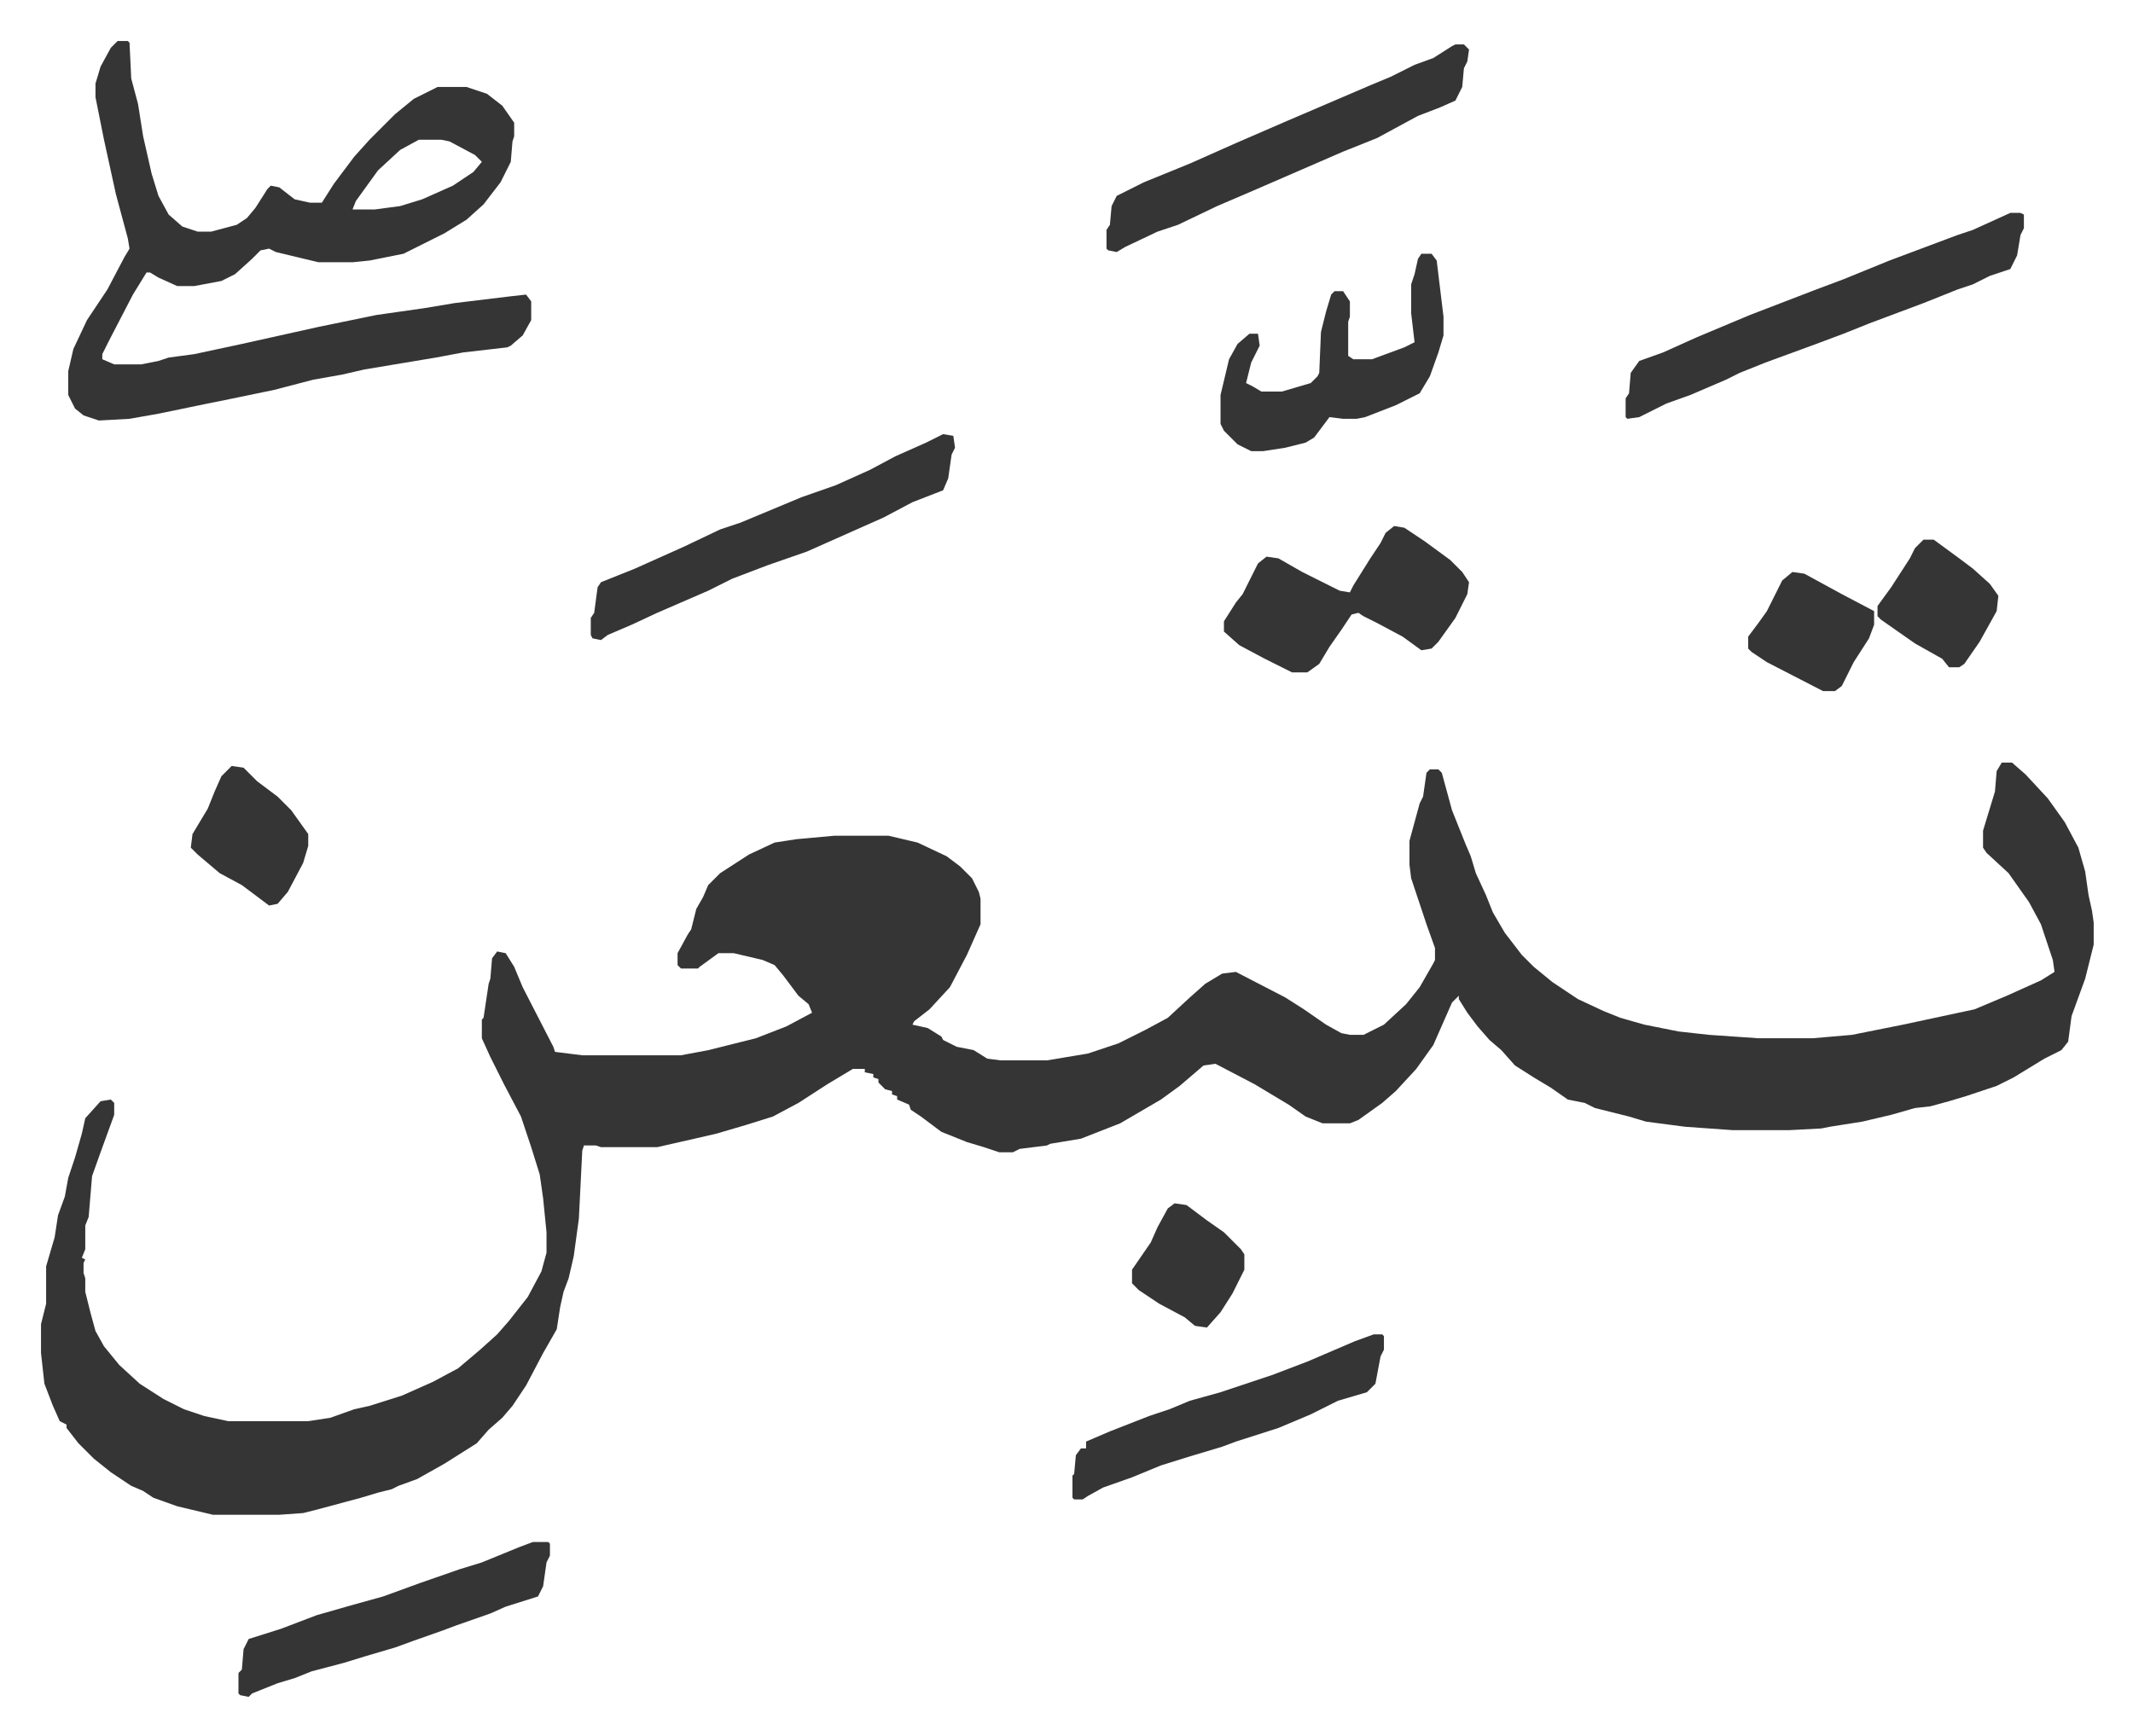
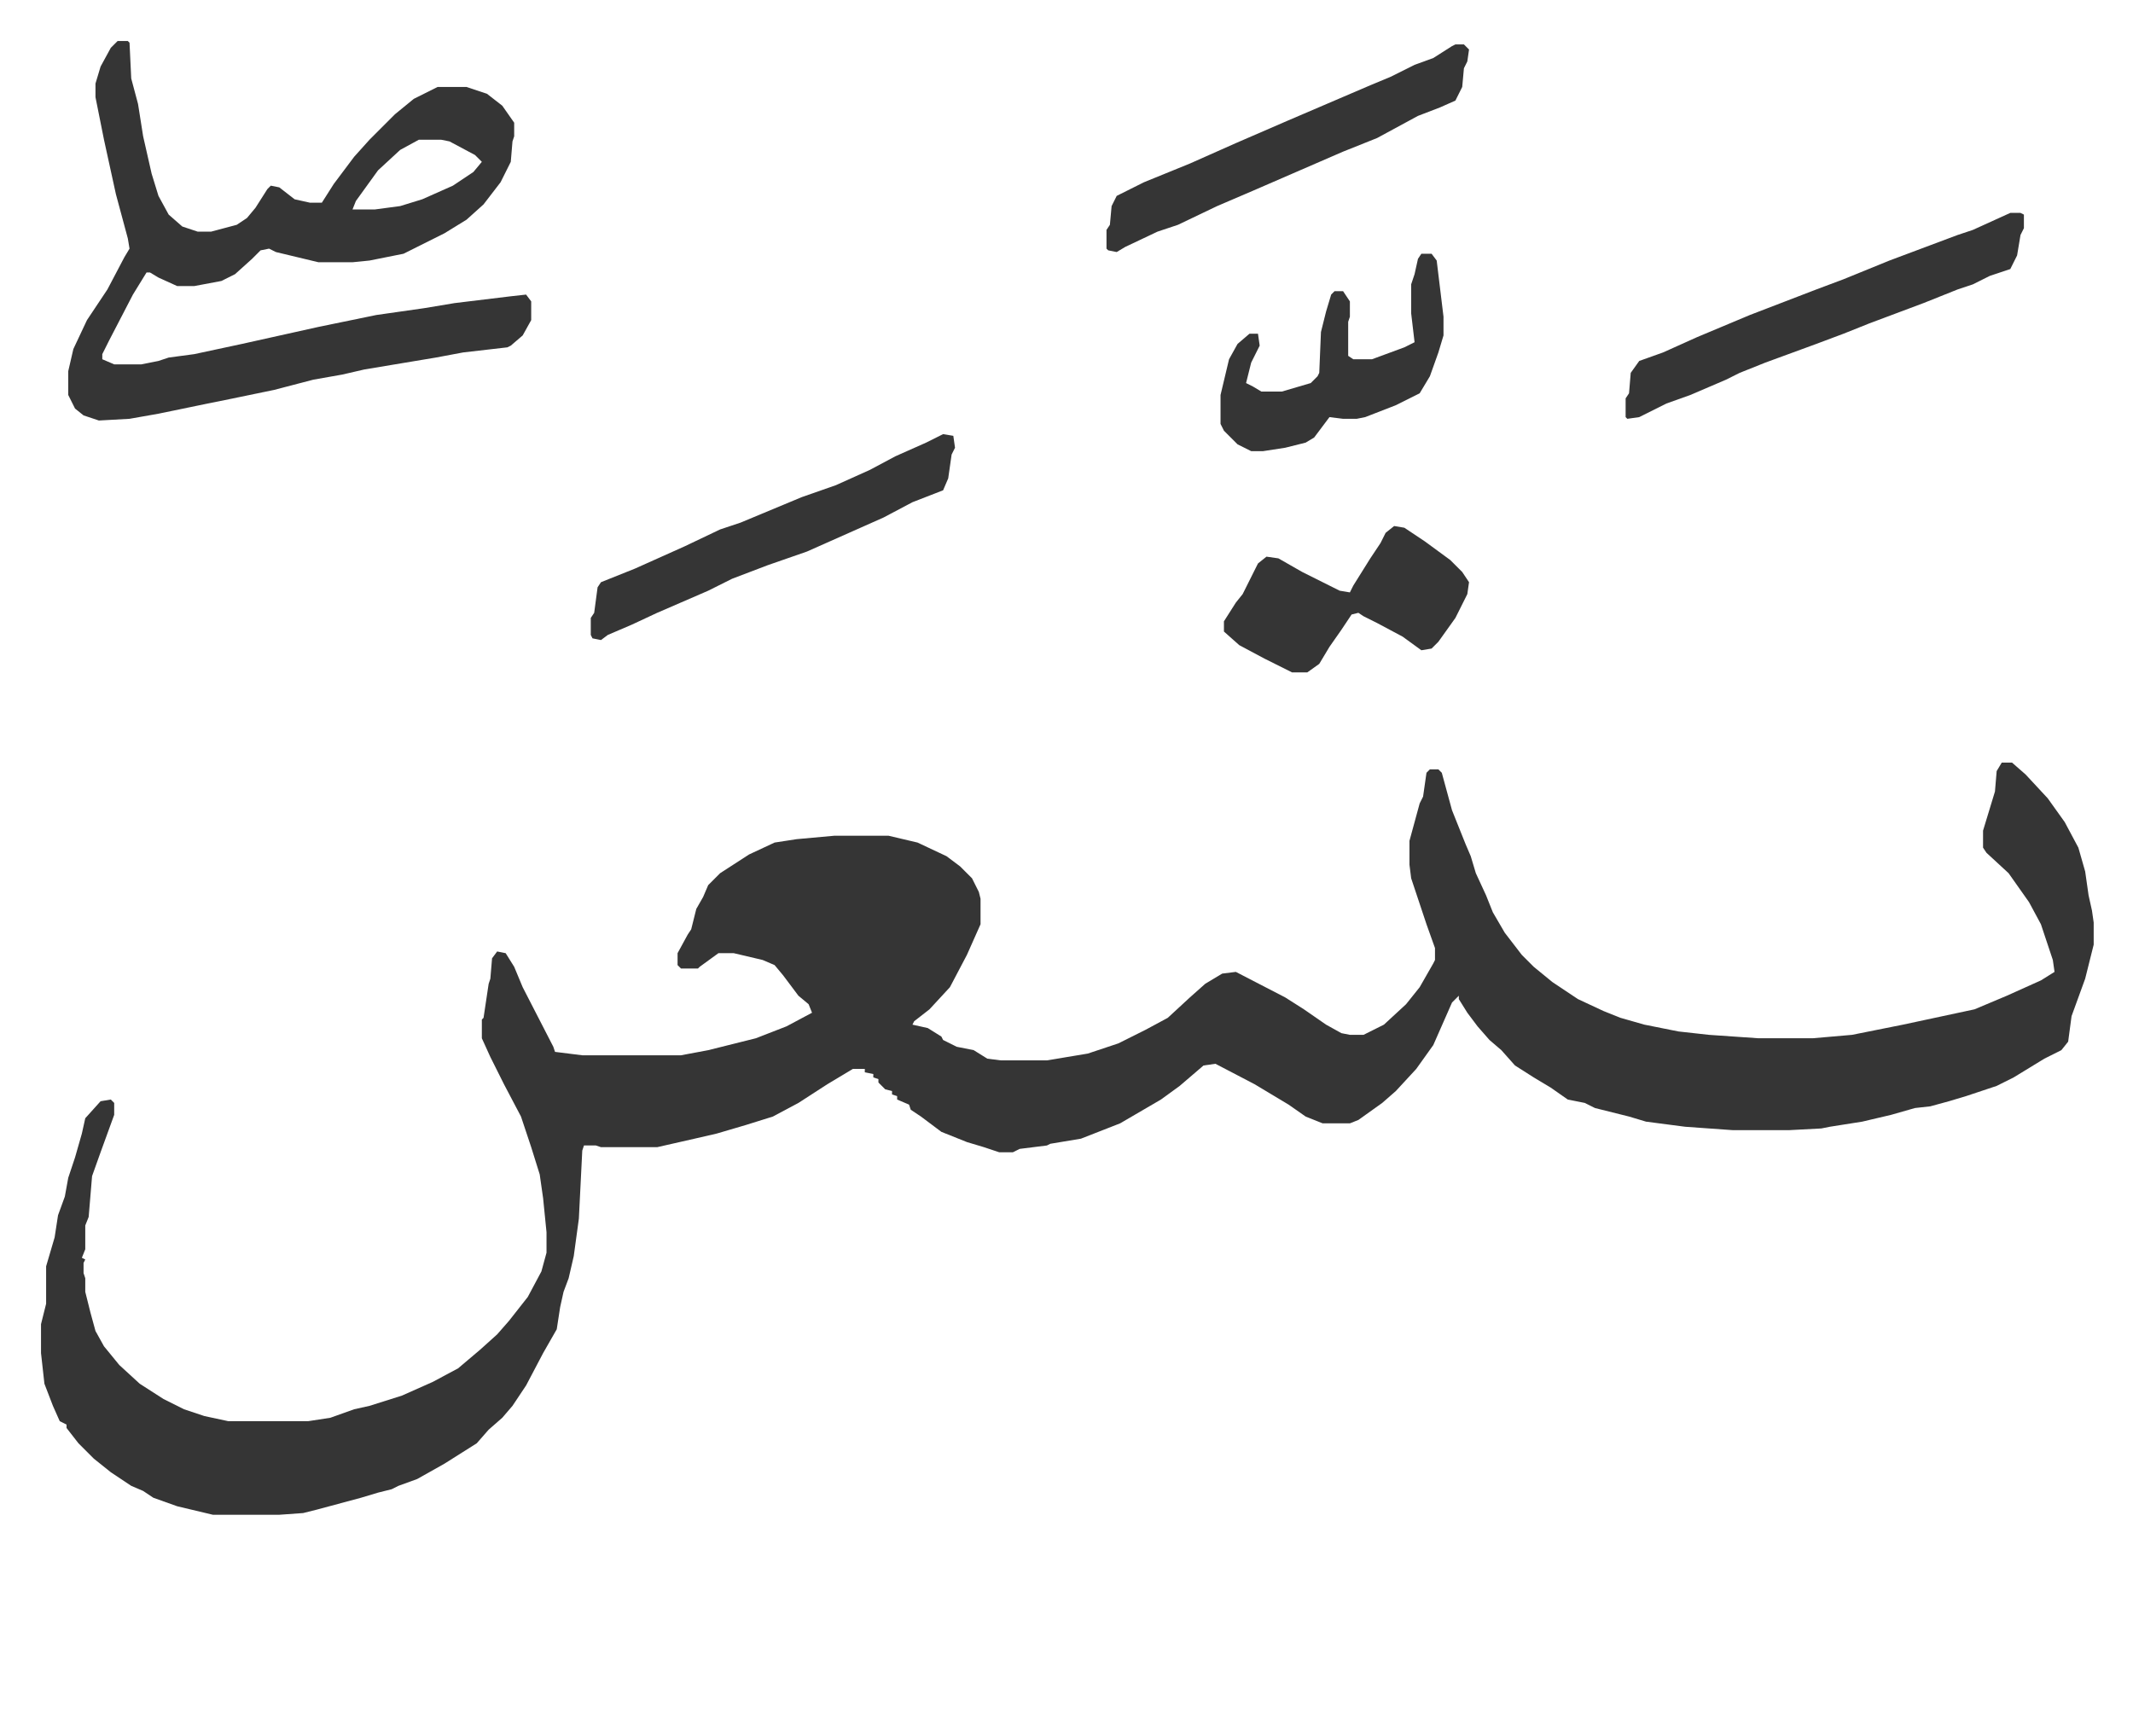
<svg xmlns="http://www.w3.org/2000/svg" viewBox="-24.1 312.9 1253.2 1020.2">
  <path fill="#353535" id="rule_normal" d="M1152 761h6l8 7 13 14 10 14 8 15 4 14 2 14 2 9 1 7v13l-5 20-8 22-2 15-4 5-10 5-18 11-10 5-12 4-6 2-10 3-11 3-9 1-14 4-17 4-19 3-5 1-19 1h-33l-28-2-23-3-10-3-20-5-6-3-10-2-10-7-10-6-11-7-8-9-7-6-7-8-6-8-5-8v-2l-4 4-11 25-10 14-12 13-8 7-14 10-5 2h-16l-10-4-10-7-20-12-23-12-7 1-14 12-11 8-24 14-23 9-18 3-2 1-16 2-4 2h-8l-9-3-10-3-15-6-12-9-6-4-1-3-7-3v-2l-3-1v-2l-4-1-4-4v-2l-3-1v-2l-5-1v-2h-7l-15 9-17 11-15 8-16 5-17 5-13 3-22 5h-33l-3-1h-7l-1 3-2 40-3 22-3 13-3 8-2 9-2 13-8 14-10 19-8 12-6 7-8 7-7 8-19 12-16 9-11 4-4 2-8 2-10 3-26 7-8 2-14 1h-39l-21-5-14-5-6-4-7-3-12-8-10-8-9-9-7-9v-2l-4-2-4-9-5-13-2-18v-17l3-12v-22l5-17 2-13 4-11 2-11 4-12 4-14 2-9 9-10 6-1 2 2v7l-8 22-5 14-2 24-2 5v14l-2 5 2 1-1 2v6l1 3v8l3 12 3 11 5 9 9 11 12 11 14 9 12 6 12 4 14 3h47l13-2 14-5 9-2 19-6 18-8 15-8 13-11 10-9 7-8 11-14 8-15 3-11v-12l-2-20-2-14-5-16-6-18-10-19-8-16-5-11v-11l1-1 3-20 1-3 1-12 3-4 5 1 5 8 5 12 18 35 1 3 16 2h58l16-3 28-7 18-7 15-8-2-5-6-5-9-12-5-6-7-3-17-4h-9l-11 8-1 1h-10l-2-2v-7l6-11 2-3 3-12 4-7 3-7 7-7 17-11 15-7 13-2 22-2h32l17 4 17 8 8 6 7 7 4 8 1 4v15l-8 18-10 19-12 13-9 7-1 2 9 2 8 5 1 2 8 4 10 2 8 5 8 1h27l24-4 18-6 16-8 13-7 13-12 9-8 10-6 8-1 29 15 11 7 13 9 9 5 5 1h8l12-6 13-12 8-10 8-14 1-2v-7l-5-14-9-27-1-8v-14l6-22 2-4 2-14 2-2h5l2 2 6 22 8 20 3 7 3 10 6 13 4 10 7 12 10 13 7 7 11 9 15 10 15 7 10 4 14 4 20 4 18 2 29 2h32l23-2 30-6 42-9 19-8 20-9 8-5-1-7-7-21-7-13-12-17-13-12-2-3v-10l7-23 1-12zM45 337h6l1 1 1 21 4 15 3 19 5 22 4 13 6 11 8 7 9 3h8l15-4 6-4 5-6 7-11 2-2 5 1 9 7 9 2h7l7-11 12-16 9-10 15-15 11-9 14-7h17l12 4 9 7 7 10v8l-1 3-1 12-6 12-10 13-10 9-13 8-24 12-20 4-10 1h-20l-25-6-4-2-5 1-5 5-10 9-8 4-16 3H80l-11-5-5-3h-2l-8 13-14 27-4 8v3l7 3h16l10-2 6-2 15-2 28-6 45-10 34-7 28-4 18-3 33-4 9-1 3 4v11l-5 9-7 6-2 1-26 3-16 3-12 2-30 5-13 3-17 3-23 6-29 6-10 2-29 6-17 3-18 1-9-3-5-4-4-8v-14l3-13 8-17 12-18 10-19 3-5-1-6-7-26-7-32-5-25v-8l3-10 6-11zm177 58-11 6-13 12-13 18-2 5h13l15-2 13-4 18-8 12-8 5-6-4-4-15-8-5-1zm935 43h6l2 1v8l-2 4-2 12-4 8-12 4-10 5-9 3-20 8-16 6-16 6-15 6-16 6-30 11-15 6-8 4-21 9-14 5-16 8-7 1-1-1v-11l2-3 1-12 5-7 14-5 20-9 31-13 39-15 16-6 27-11 24-9 16-6 9-3zM530 568l6 1 1 7-2 4-2 14-3 7-18 7-17 9-18 8-27 12-23 8-21 8-14 7-30 13-15 7-14 6-4 3-5-1-1-2v-10l2-3 2-15 2-3 20-8 29-13 21-10 12-4 12-5 24-10 20-7 20-9 15-8 18-8zm301-229h5l3 3-1 7-2 4-1 11-4 8-9 4-13 5-24 13-20 8-53 23-21 9-23 11-12 4-19 9-5 3-5-1-1-1v-11l2-3 1-11 3-6 16-8 27-11 27-12 30-13 49-21 12-5 14-7 11-4 11-7zm-36 283 6 1 12 8 15 11 7 7 4 6-1 7-7 14-10 14-4 4-6 1-11-8-15-8-8-4-3-2-4 1-6 9-7 10-6 10-7 5h-9l-16-8-15-8-9-8v-6l7-11 4-5 6-12 3-6 5-4 7 1 14 8 16 8 6 3 6 1 2-4 10-16 6-9 3-6zm16-160h6l3 4 4 33v11l-3 10-5 14-6 10-14 7-18 7-5 1h-8l-8-1-9 12-5 3-12 3-13 2h-7l-8-4-8-8-2-4v-17l5-21 5-9 7-6h5l1 7-5 10-3 12 4 2 5 3h12l17-5 4-4 1-2 1-24 3-12 3-10 2-2h5l4 6v9l-1 3v20l3 2h11l19-7 6-3-2-17v-17l2-6 2-9z" />
-   <path fill="#353535" id="rule_normal" d="M289 1219h9l1 1v7l-2 4-2 14-3 6-19 6-9 4-20 7-8 3-17 6-11 4-17 5-13 4-19 5-10 4-10 3-15 6-2 2-5-1-1-1v-12l2-2 1-12 3-6 19-6 21-8 21-6 18-5 22-8 23-8 13-4 22-9zm494-122h5l1 1v8l-2 4-3 16-5 5-17 5-16 8-19 8-25 8-8 3-20 6-16 5-17 7-17 6-9 5-3 2h-5l-1-1v-13l1-1 1-11 3-4h3v-4l14-6 23-9 12-4 12-5 18-5 30-10 21-8 28-12zM112 763l7 1 8 8 12 9 8 8 10 14v7l-3 10-9 17-6 7-5 1-8-6-8-6-13-7-13-11-4-4 1-8 9-15 4-10 4-9zm917-114 7 1 22 12 19 10v8l-3 8-9 14-7 14-4 3h-7l-33-17-9-6-2-2v-7l6-8 5-7 5-10 4-8zm77-19h6l15 11 8 6 10 9 5 7-1 9-10 18-9 13-3 2h-6l-4-5-16-9-20-14-2-2v-6l8-11 11-17 3-6zm-440 390 7 1 12 9 10 7 10 10 2 3v9l-7 14-7 11-8 9-7-1-6-5-15-8-12-8-4-4v-8l11-16 4-9 6-11z" />
</svg>